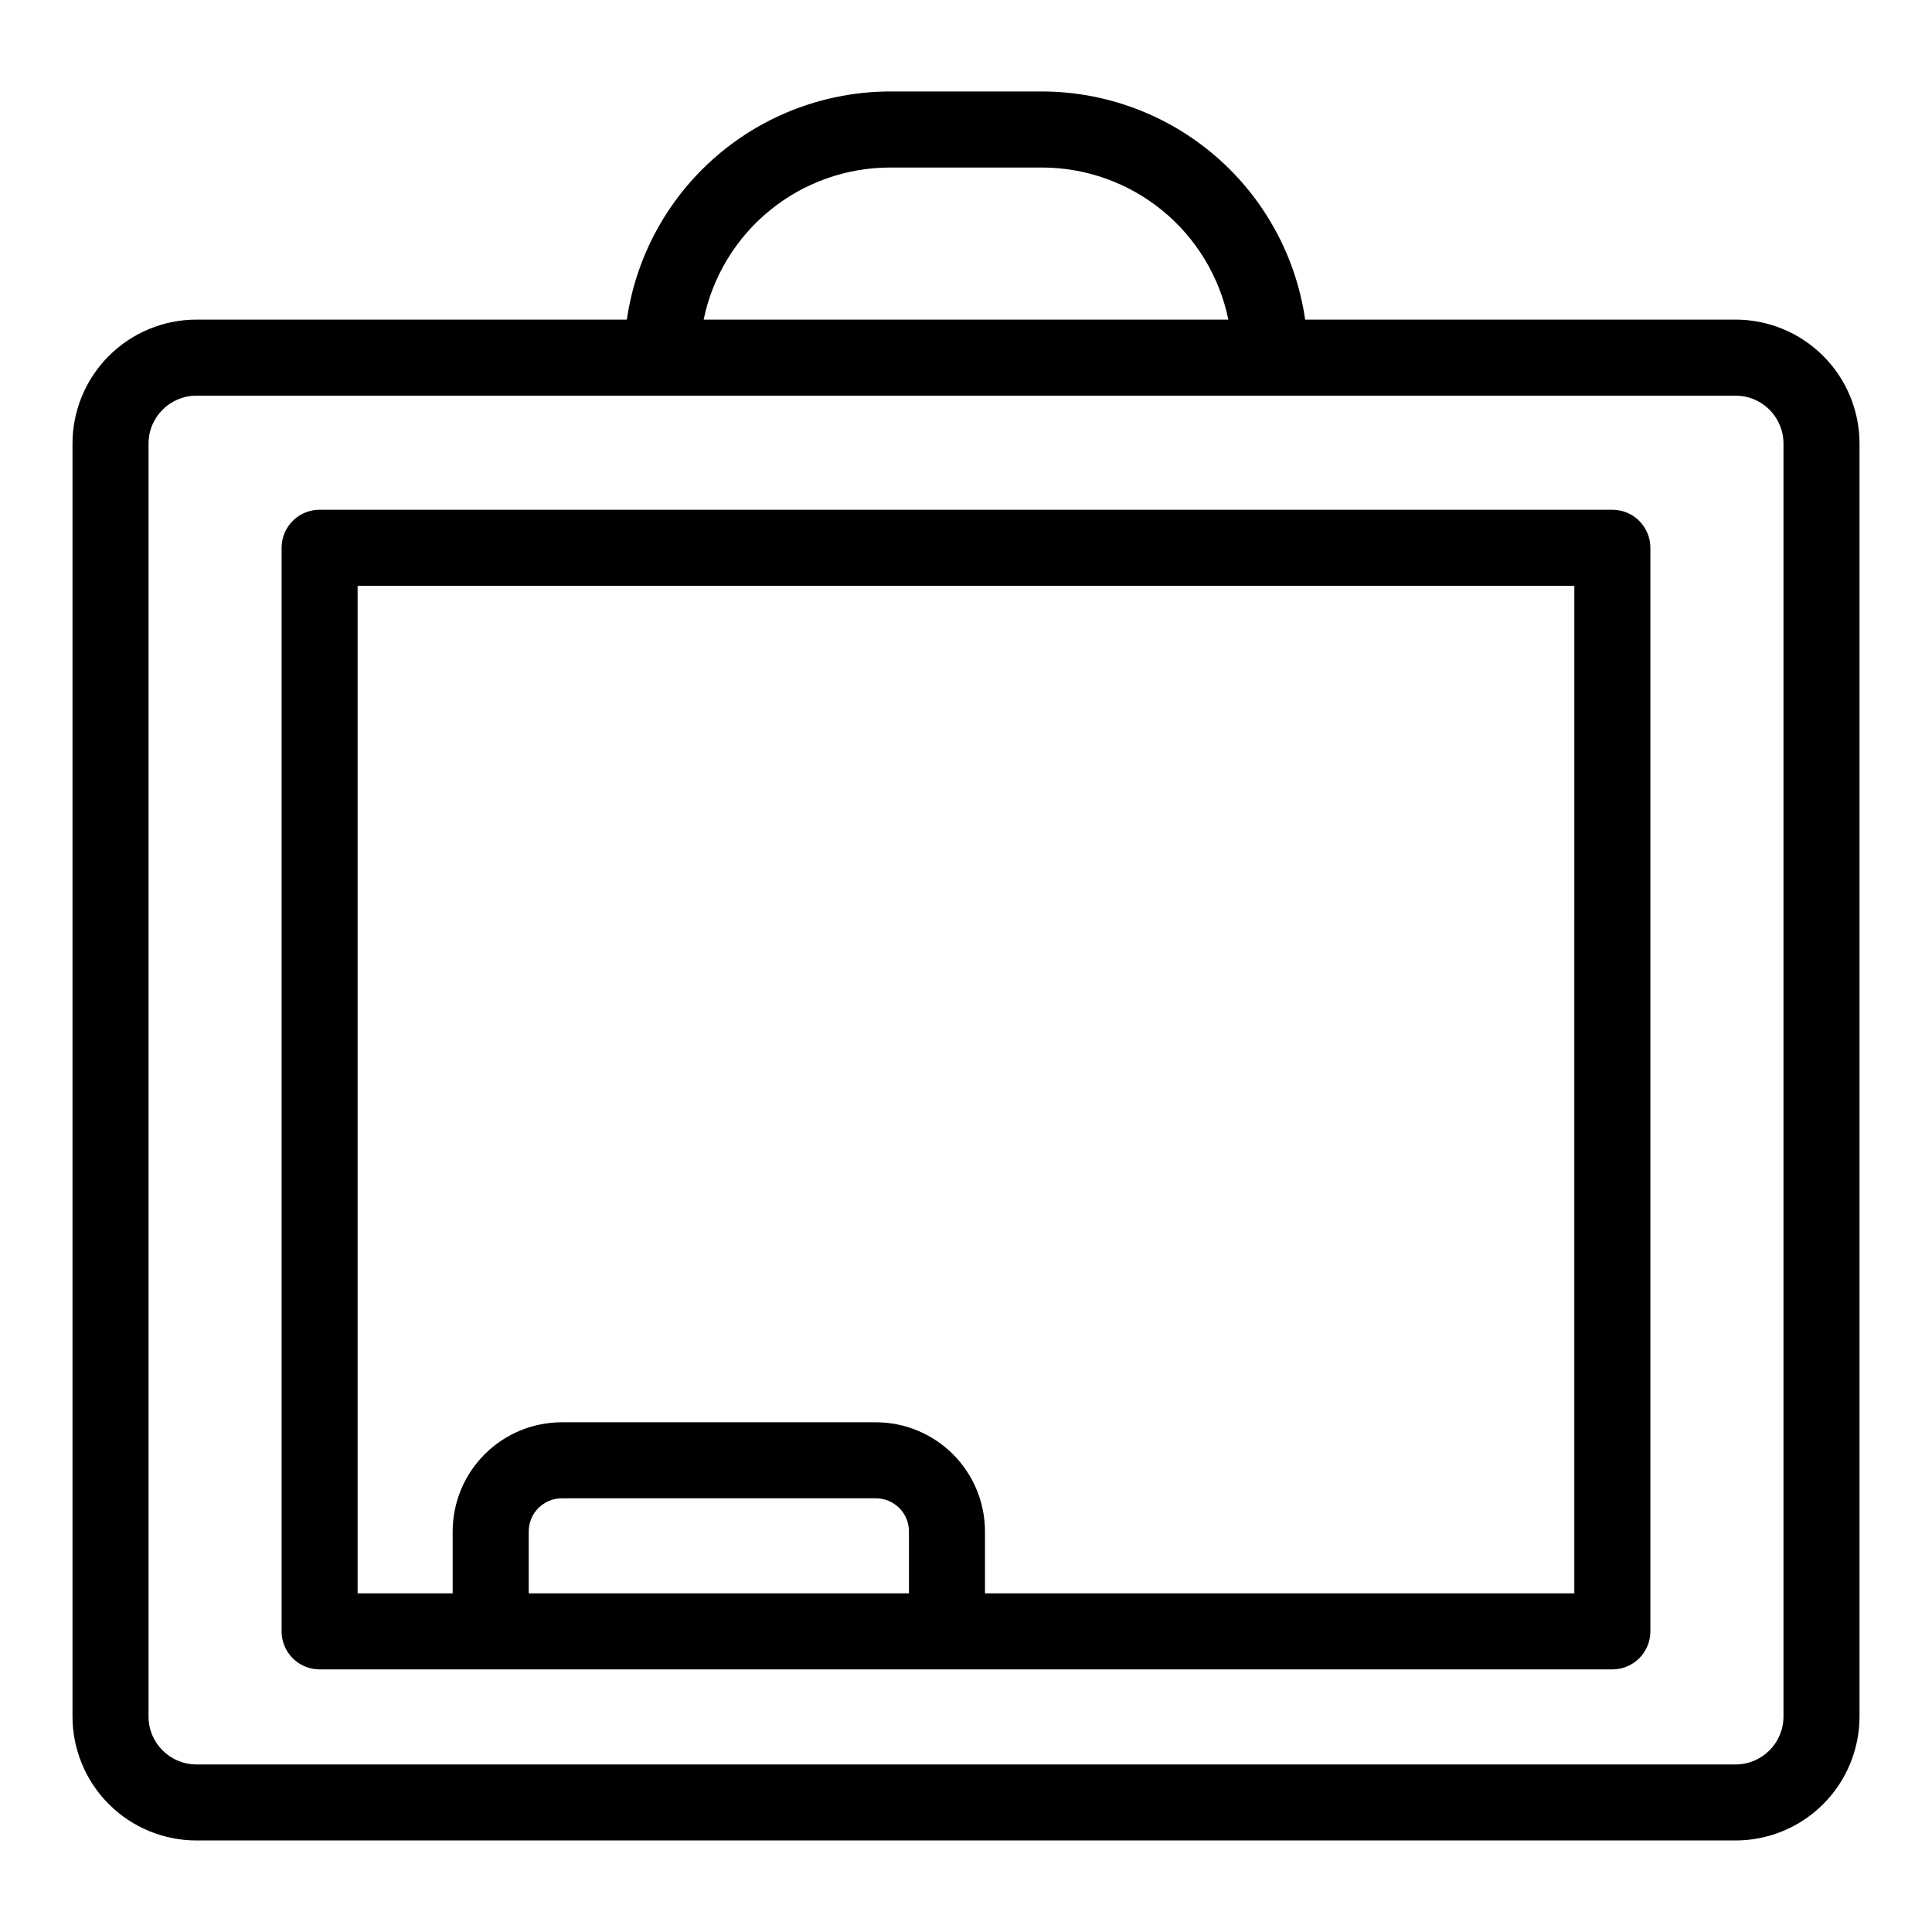
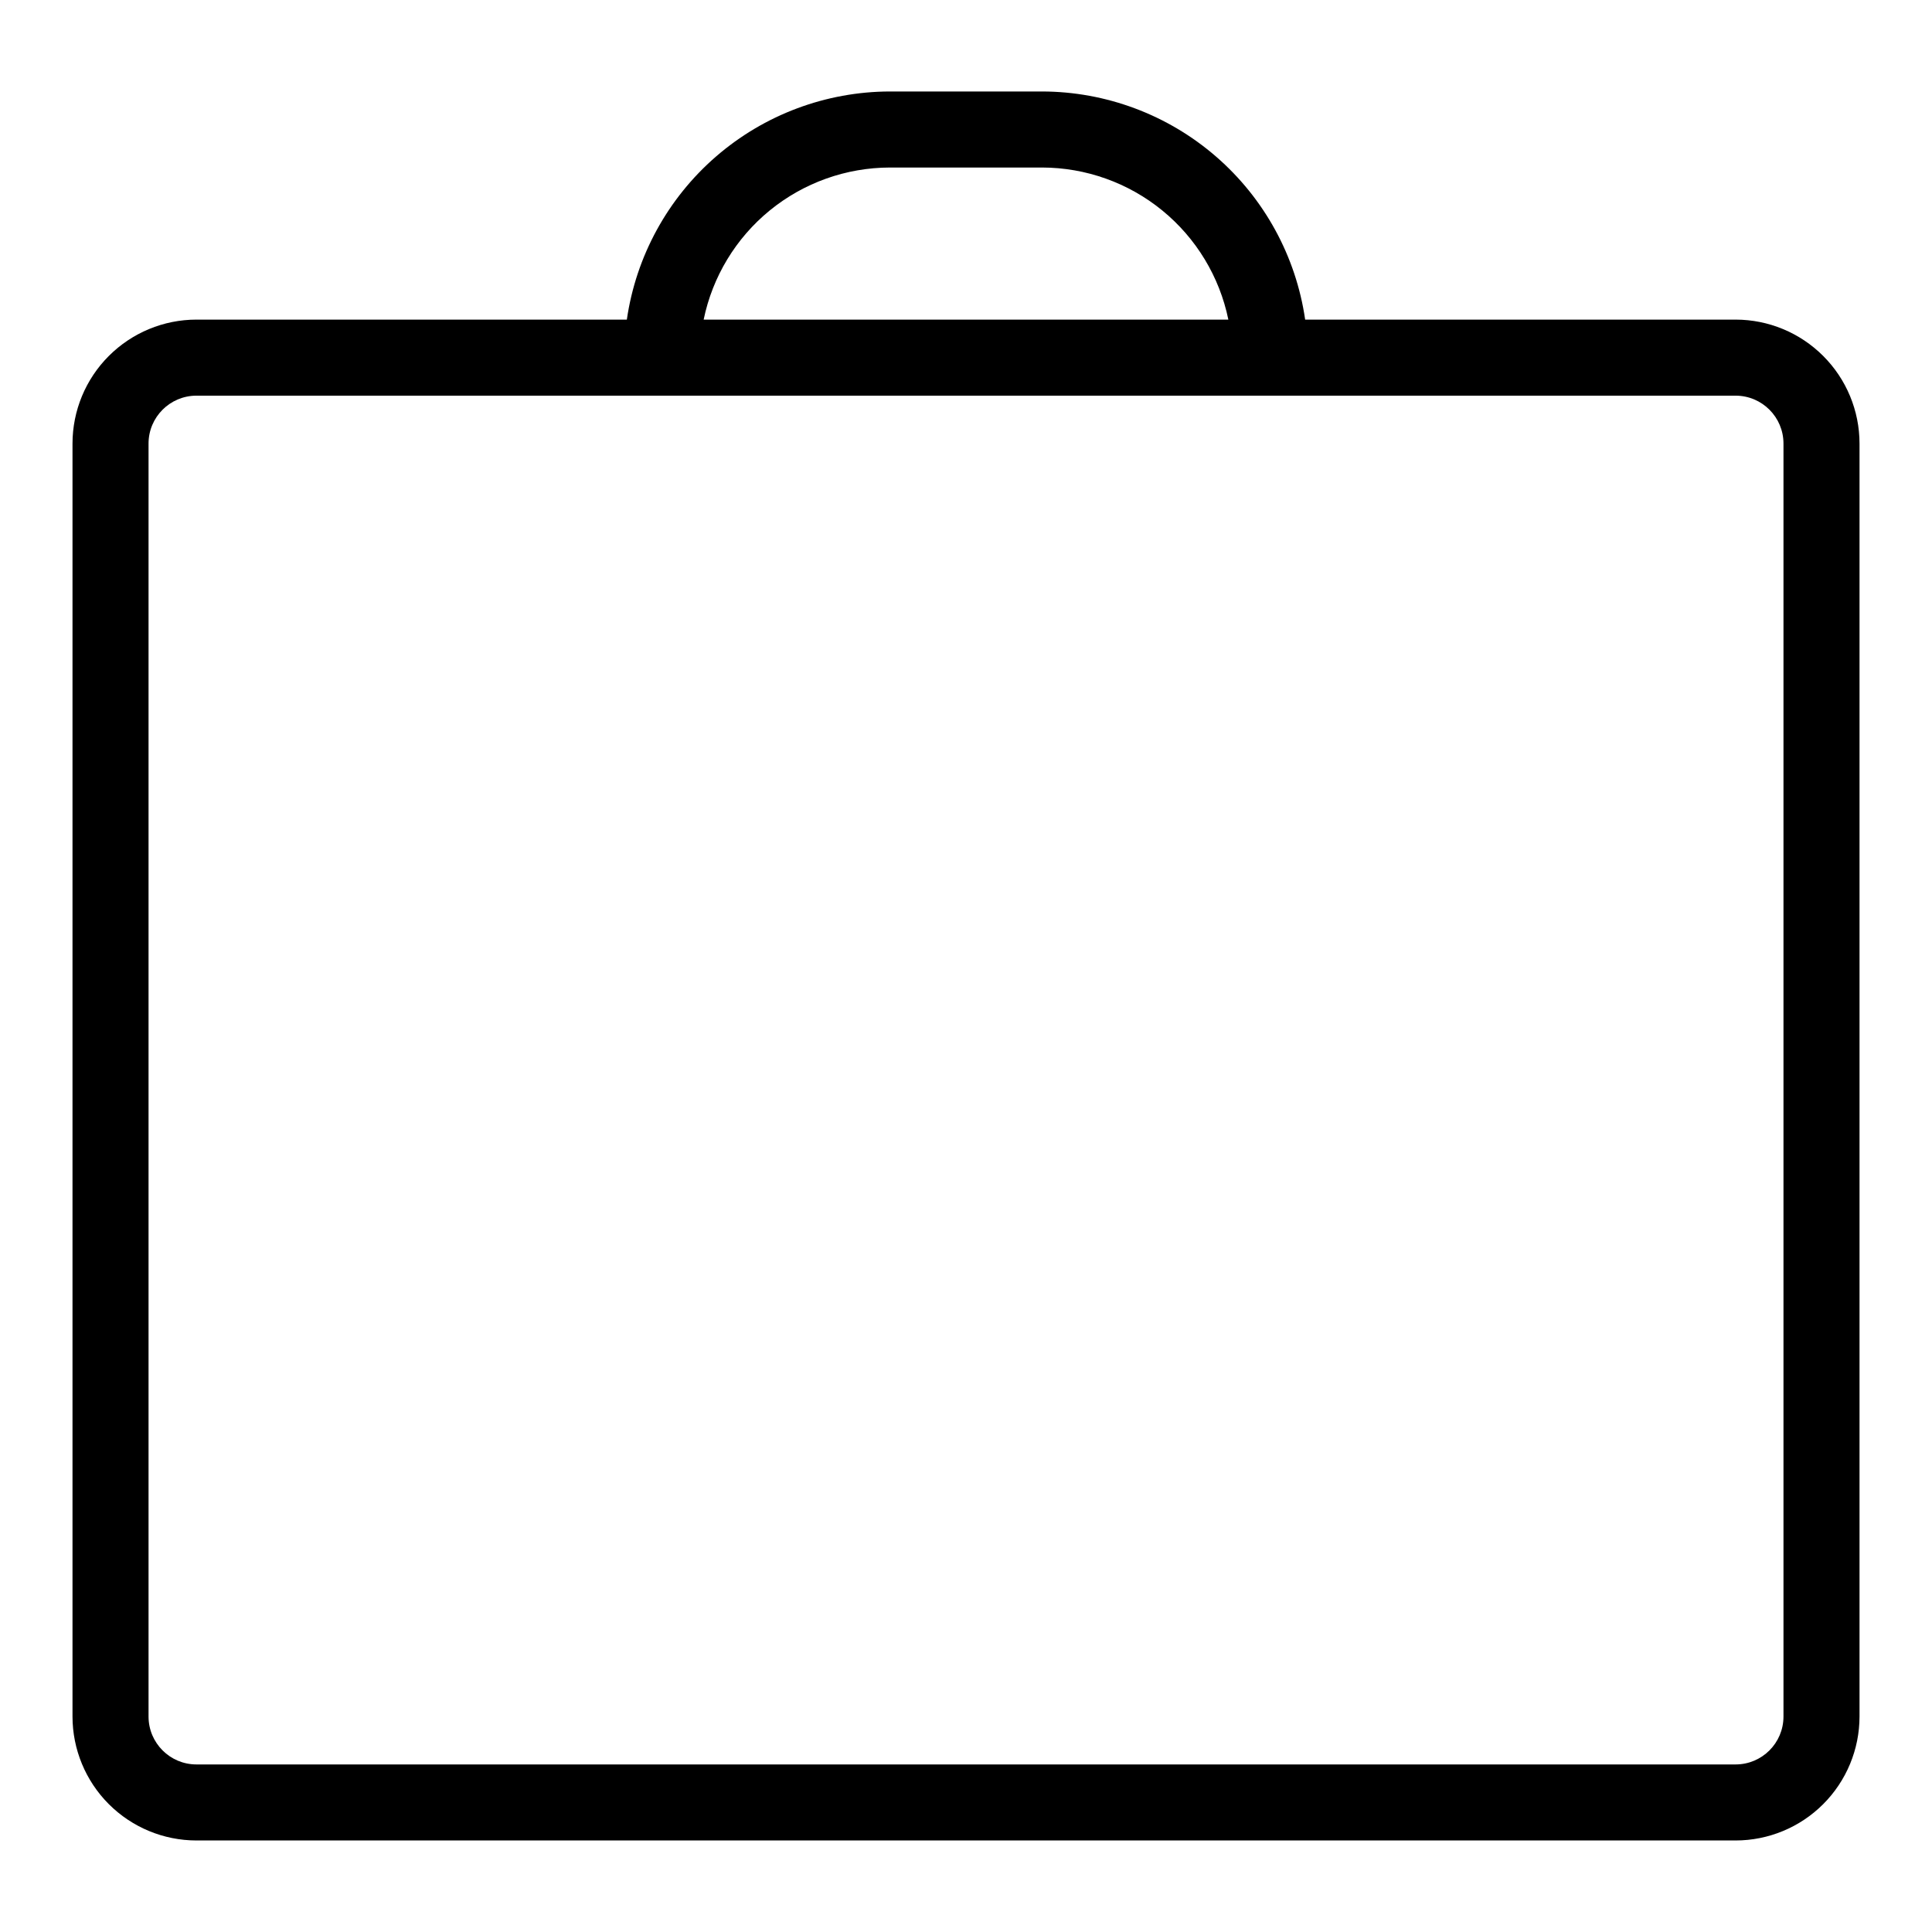
<svg xmlns="http://www.w3.org/2000/svg" fill="#000000" width="800px" height="800px" version="1.1" viewBox="144 144 512 512">
  <g>
    <path d="m603.96 228.7h-114.08c-2.43-16.77-10.812-32.105-23.613-43.203-12.805-11.102-29.172-17.223-46.113-17.254h-40.305c-16.945 0.031-33.312 6.152-46.117 17.254-12.801 11.098-21.184 26.434-23.613 43.203h-114.07c-8.707 0.008-17.051 3.473-23.207 9.629-6.156 6.152-9.617 14.5-9.629 23.203v337.38c0.012 8.703 3.473 17.051 9.629 23.207s14.5 9.617 23.207 9.625h407.91c8.703-0.008 17.051-3.469 23.203-9.625 6.156-6.156 9.621-14.504 9.629-23.207v-337.38c-0.008-8.703-3.473-17.051-9.629-23.203-6.152-6.156-14.5-9.621-23.203-9.629zm-224.11-40.305h40.305c11.609 0.016 22.859 4.031 31.852 11.371 8.996 7.344 15.184 17.562 17.52 28.934h-139.05c2.34-11.371 8.523-21.59 17.52-28.934 8.992-7.34 20.242-11.355 31.855-11.371zm236.79 410.52c-0.008 7-5.68 12.672-12.68 12.68h-407.91c-7-0.008-12.676-5.68-12.684-12.68v-337.38c0.008-7 5.684-12.672 12.684-12.68h407.91c7 0.008 12.672 5.68 12.68 12.68z" />
-     <path d="m571.29 279.09h-342.59c-5.566 0-10.074 4.508-10.074 10.074v287.17c0 2.672 1.059 5.234 2.949 7.125s4.453 2.949 7.125 2.949h342.59c2.672 0 5.234-1.059 7.125-2.949s2.953-4.453 2.953-7.125v-287.17c0-2.672-1.062-5.234-2.953-7.125s-4.453-2.949-7.125-2.949zm-287.17 287.17v-16.426c0.008-4.84 3.926-8.758 8.762-8.762h83.238c4.84 0.004 8.758 3.922 8.762 8.762v16.426zm277.09 0h-156.18v-16.426c-0.008-7.668-3.055-15.016-8.477-20.438s-12.77-8.469-20.438-8.477h-83.238c-7.664 0.008-15.016 3.055-20.434 8.477-5.422 5.422-8.473 12.77-8.48 20.438v16.426h-25.188v-267.02h322.44z" />
  </g>
</svg>